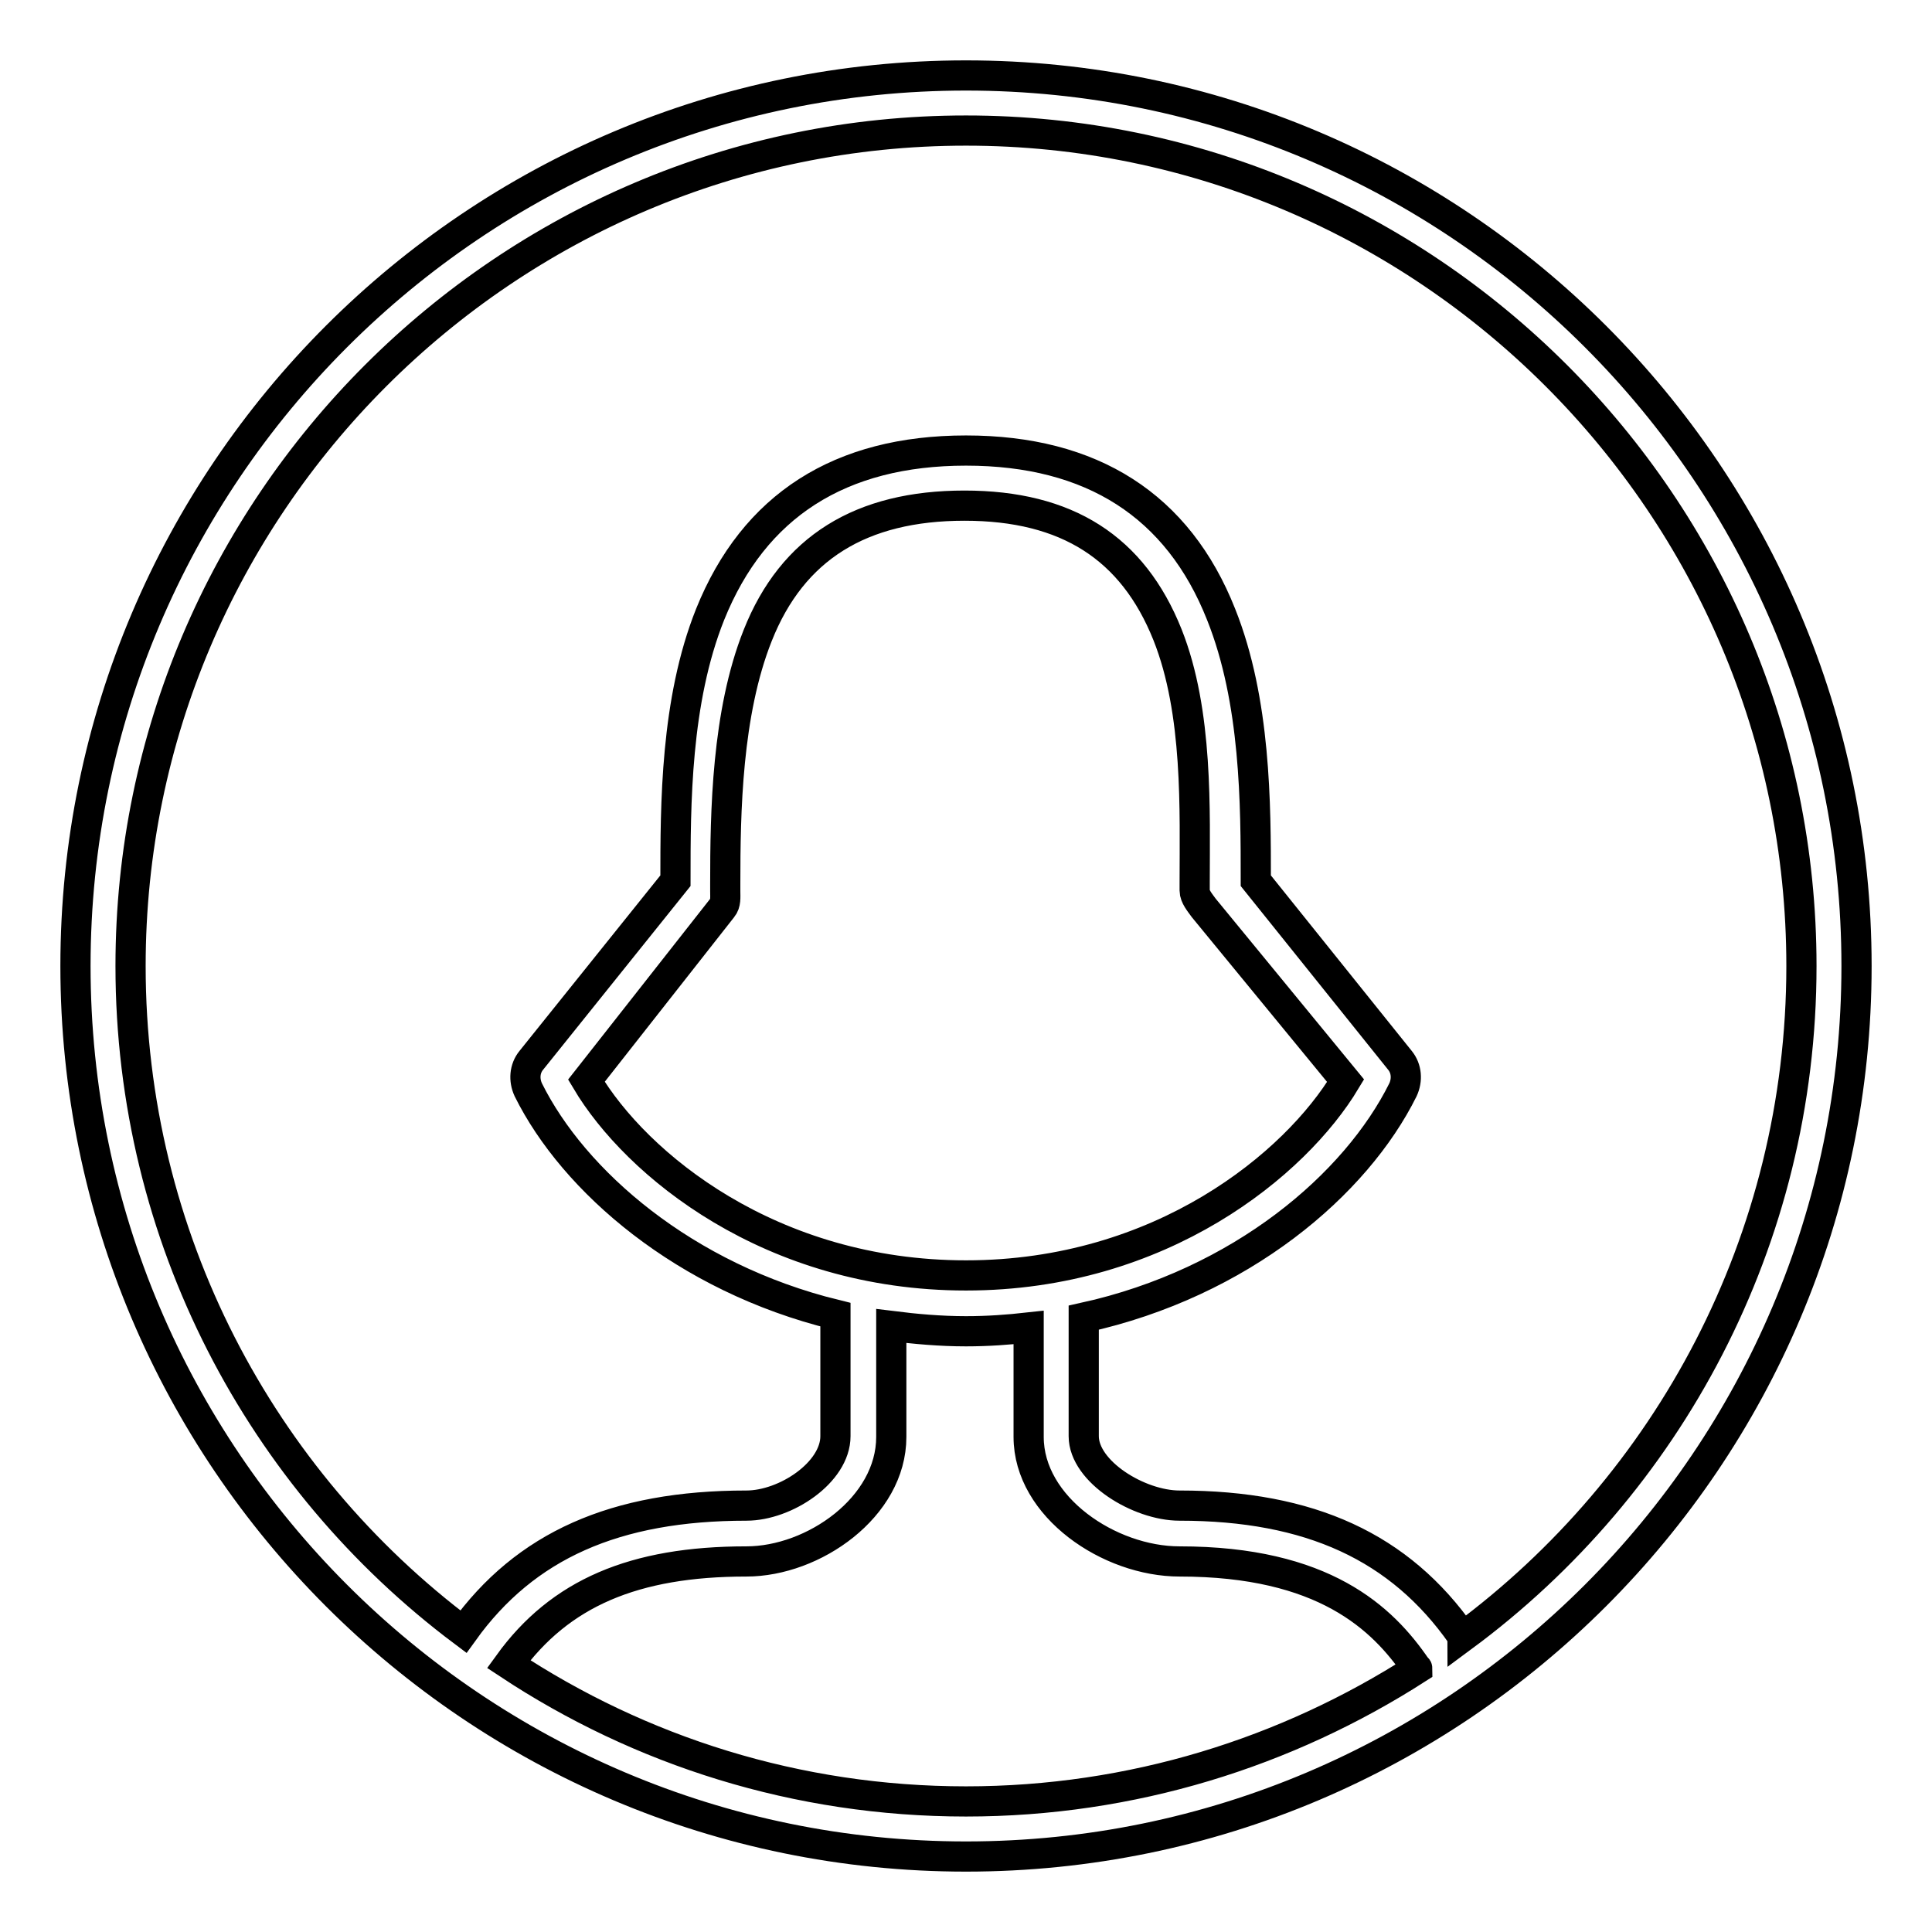
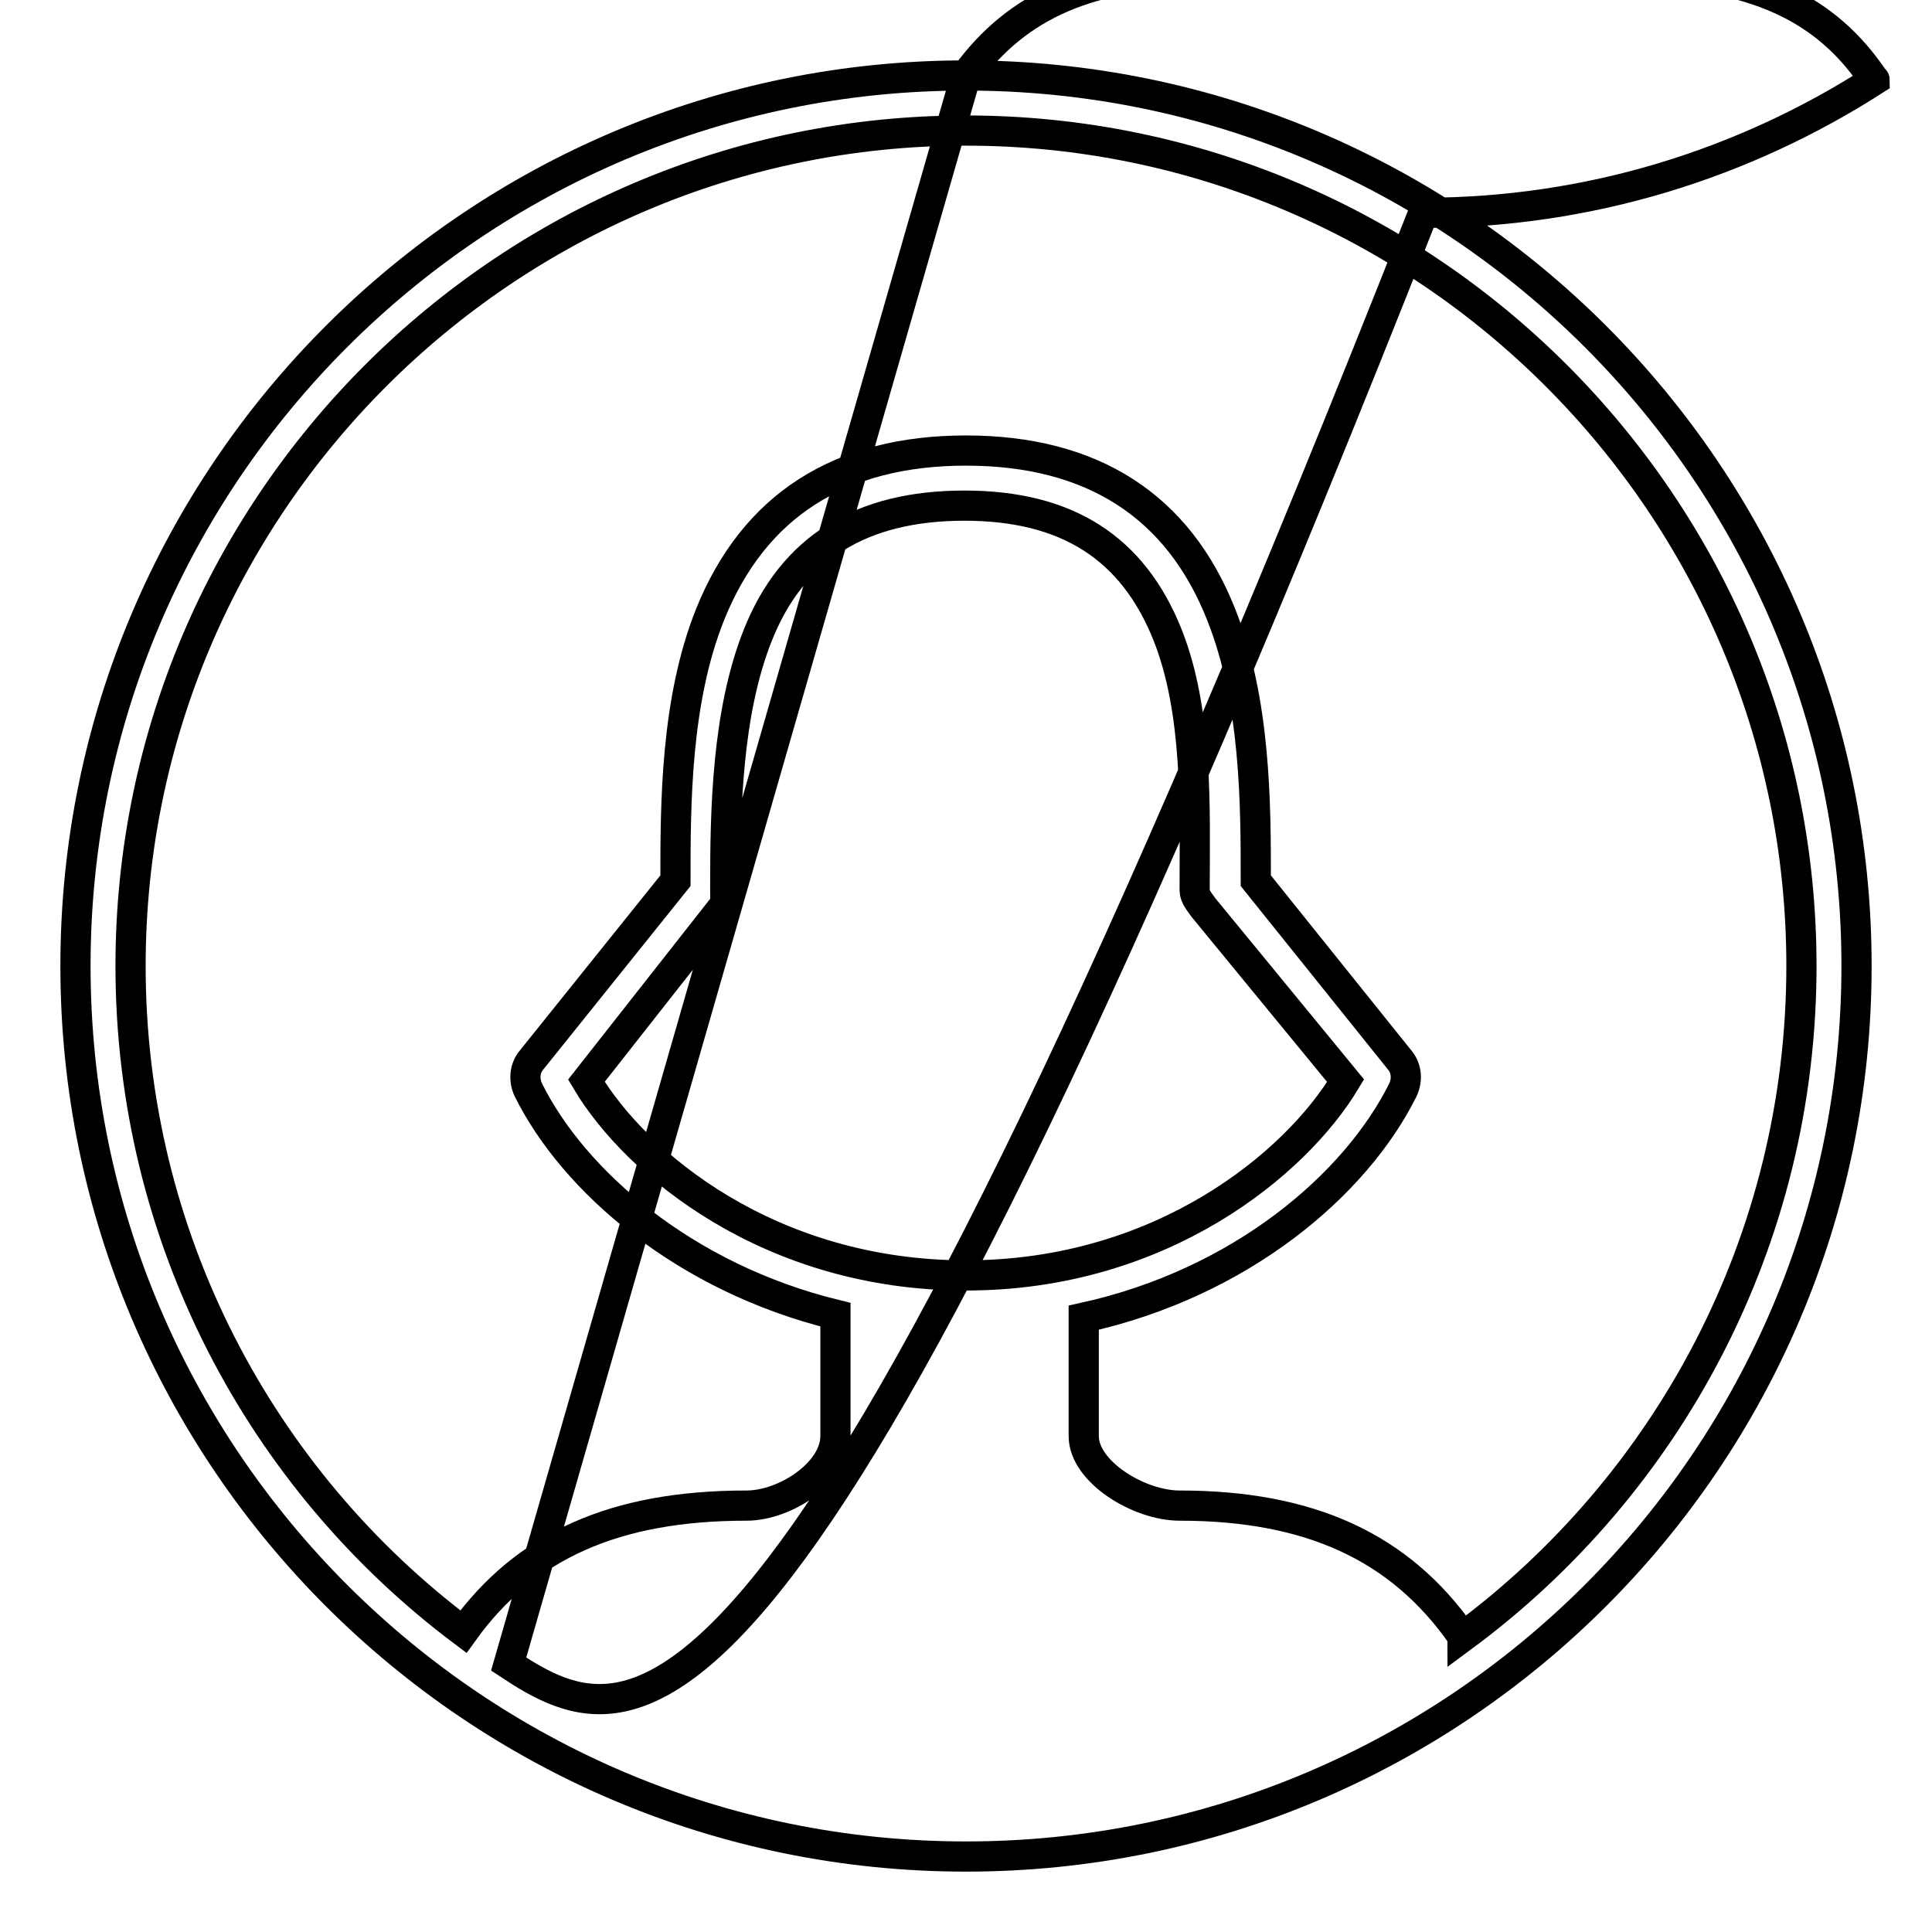
<svg xmlns="http://www.w3.org/2000/svg" version="1.1" x="0px" y="0px" viewBox="0 0 256 256" enable-background="new 0 0 256 256" xml:space="preserve">
  <g>
-     <path stroke-width="4" fill-opacity="0" stroke="#000000" d="M128,10C62.9,10,10,62.9,10,128c0,65.1,52.9,118,118,118c65.1,0,118-52.9,118-118C246,62.9,193.1,10,128,10 z M67.4,220.5c6.8-9.4,16.6-13.6,31.5-13.6c8.9,0,19.2-7.2,19.2-16.5v-14.7c3.2,0.4,6.5,0.7,9.9,0.7c2.9,0,5.6-0.2,8.3-0.5v14.5 c0,9.3,10.7,16.5,20,16.5c19.1,0,26.9,7.5,31.4,14.1c0,0,0.1,0,0.1,0.1c-17.3,11.1-37.8,17.6-59.8,17.6 C105.6,238.7,84.8,232,67.4,220.5z M96.1,118.1v-1c0-9.5,0.2-22.6,4.3-32.9C105,72.6,114.1,67,127.8,67c13.6,0,22.3,5.6,26.9,17.1 c4.1,10.3,3.6,23.4,3.6,32.9v1c0,0.8,0.7,1.6,1.2,2.3l18.8,22.9c-6.6,11-24.4,25.8-50.3,25.8c-25.9,0-43.7-14.7-50.3-25.8l18-22.9 C96.2,119.7,96.1,118.9,96.1,118.1z M193.8,216.9c0-0.1,0-0.1-0.1-0.2c-8.2-11.7-20.1-17.2-37.4-17.2c-5.4,0-12.7-4.5-12.7-9.2 v-15.7c20.9-4.6,36.1-17.7,42.3-30.2c0.6-1.3,0.5-2.8-0.4-3.9l-19.1-23.8c0-10.1,0-23.8-4.6-35.3C156.1,67,144.7,59.7,128,59.7 S99.9,67,94.1,81.4c-4.6,11.5-4.6,25.2-4.6,35.3l-19.1,23.8c-0.9,1.1-1,2.6-0.4,3.9c6,12.1,20.7,24.9,40.7,29.8v16.1 c0,4.8-6.6,9.2-11.8,9.2c-17.4,0-29.3,5.3-37.5,16.7c0,0,0,0,0,0C34.6,196.1,17.3,164,17.3,128C17.3,67,67,17.3,128,17.3 c61,0,110.7,49.7,110.7,110.7C238.7,164.4,221,196.8,193.8,216.9z" />
+     <path stroke-width="4" fill-opacity="0" stroke="#000000" d="M128,10C62.9,10,10,62.9,10,128c0,65.1,52.9,118,118,118c65.1,0,118-52.9,118-118C246,62.9,193.1,10,128,10 z c6.8-9.4,16.6-13.6,31.5-13.6c8.9,0,19.2-7.2,19.2-16.5v-14.7c3.2,0.4,6.5,0.7,9.9,0.7c2.9,0,5.6-0.2,8.3-0.5v14.5 c0,9.3,10.7,16.5,20,16.5c19.1,0,26.9,7.5,31.4,14.1c0,0,0.1,0,0.1,0.1c-17.3,11.1-37.8,17.6-59.8,17.6 C105.6,238.7,84.8,232,67.4,220.5z M96.1,118.1v-1c0-9.5,0.2-22.6,4.3-32.9C105,72.6,114.1,67,127.8,67c13.6,0,22.3,5.6,26.9,17.1 c4.1,10.3,3.6,23.4,3.6,32.9v1c0,0.8,0.7,1.6,1.2,2.3l18.8,22.9c-6.6,11-24.4,25.8-50.3,25.8c-25.9,0-43.7-14.7-50.3-25.8l18-22.9 C96.2,119.7,96.1,118.9,96.1,118.1z M193.8,216.9c0-0.1,0-0.1-0.1-0.2c-8.2-11.7-20.1-17.2-37.4-17.2c-5.4,0-12.7-4.5-12.7-9.2 v-15.7c20.9-4.6,36.1-17.7,42.3-30.2c0.6-1.3,0.5-2.8-0.4-3.9l-19.1-23.8c0-10.1,0-23.8-4.6-35.3C156.1,67,144.7,59.7,128,59.7 S99.9,67,94.1,81.4c-4.6,11.5-4.6,25.2-4.6,35.3l-19.1,23.8c-0.9,1.1-1,2.6-0.4,3.9c6,12.1,20.7,24.9,40.7,29.8v16.1 c0,4.8-6.6,9.2-11.8,9.2c-17.4,0-29.3,5.3-37.5,16.7c0,0,0,0,0,0C34.6,196.1,17.3,164,17.3,128C17.3,67,67,17.3,128,17.3 c61,0,110.7,49.7,110.7,110.7C238.7,164.4,221,196.8,193.8,216.9z" />
  </g>
</svg>